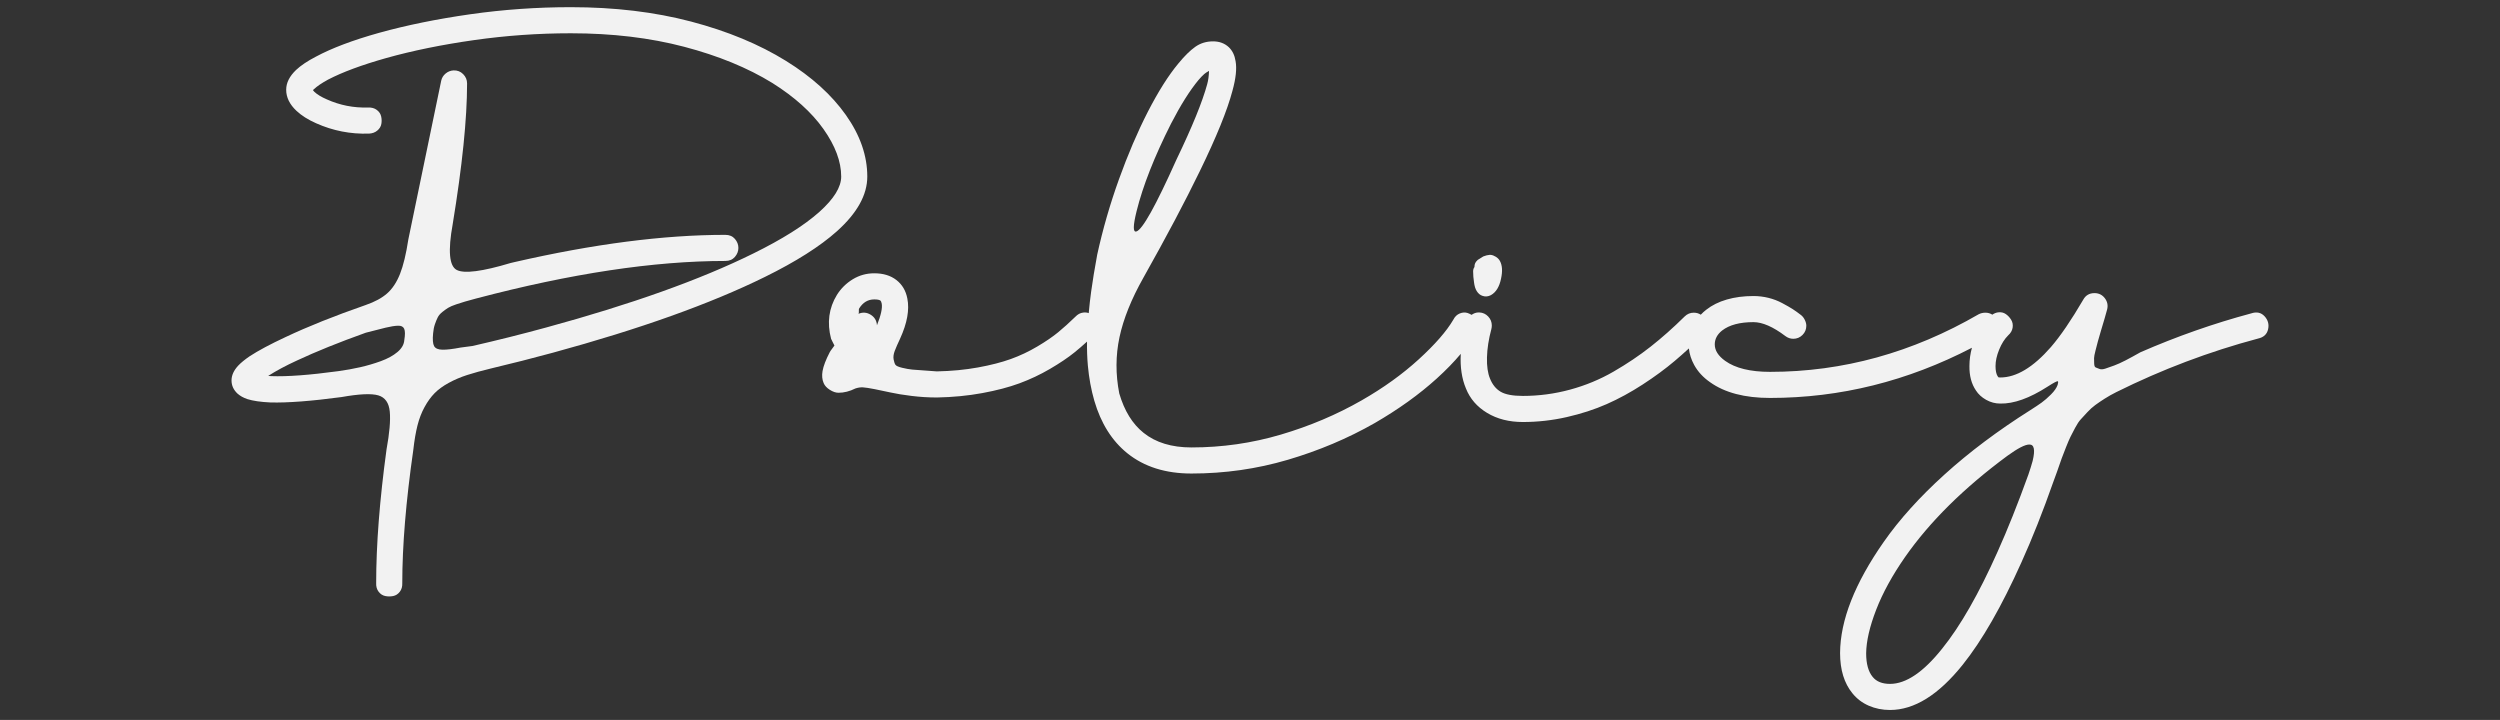
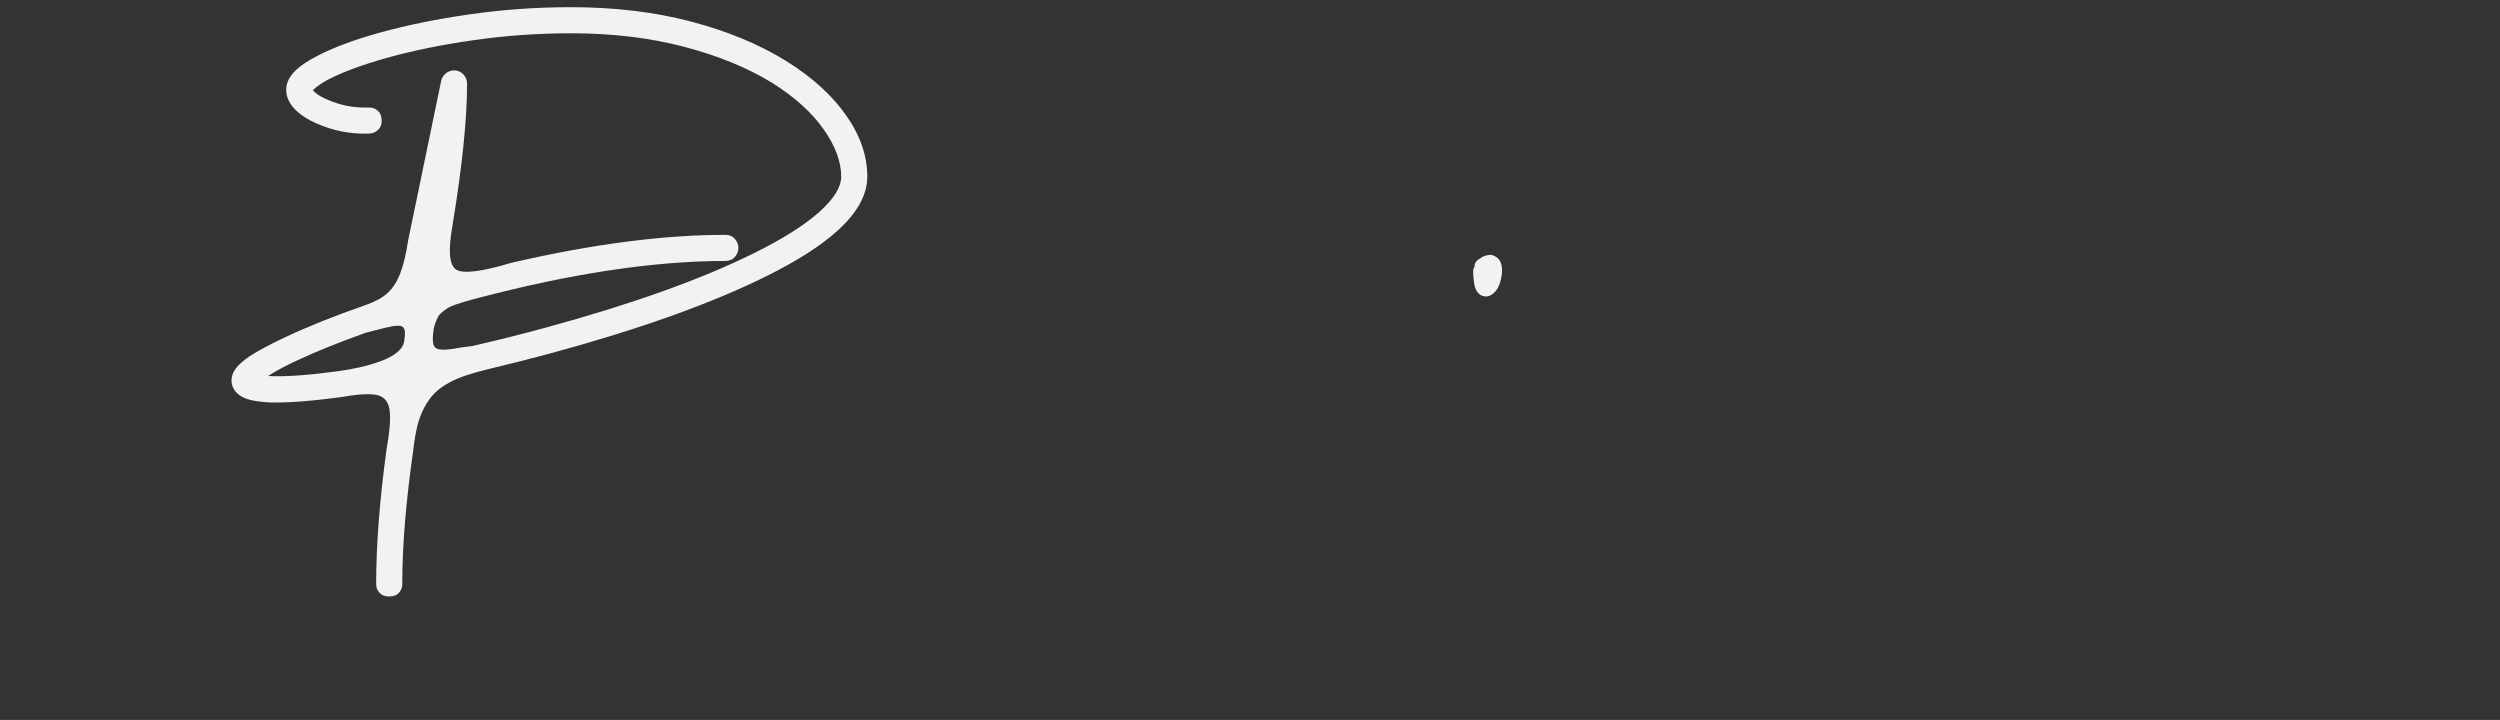
<svg xmlns="http://www.w3.org/2000/svg" version="1.1" id="script_x5F_policy" x="0px" y="0px" viewBox="0 0 889 256" style="enable-background:new 0 0 889 256;" xml:space="preserve">
  <rect x="0" y="0" width="889" height="256" fill="#333333" stroke="none" />
  <style type="text/css">
	.st0{fill:#F2F2F2;}
</style>
  <path class="st0" d="M308.408,62.792c0-7.413-2.534-14.707-7.6-21.881c-5.067-7.172-12.16-13.586-21.28-19.239  c-9.548-5.92-20.8-10.587-33.76-14s-27.228-5.12-42.8-5.12c-12.054,0-23.974,0.84-35.76,2.52c-11.788,1.681-22.587,3.88-32.4,6.601  c-9.334,2.613-16.828,5.439-22.48,8.479c-2.987,1.548-5.334,3.12-7.04,4.72c-2.348,2.24-3.52,4.588-3.52,7.04  c0,2.721,1.226,5.228,3.68,7.521c1.76,1.653,4.08,3.12,6.96,4.399c5.973,2.668,12.24,3.895,18.8,3.681  c1.173-0.053,2.16-0.413,2.96-1.08c0.8-0.666,1.28-1.452,1.44-2.36c0.16-0.906,0.133-1.812-0.08-2.72  c-0.214-0.906-0.734-1.666-1.56-2.28c-0.828-0.612-1.854-0.893-3.08-0.84c-5.12,0.16-10-0.8-14.64-2.88  c-1.974-0.853-3.467-1.76-4.48-2.72c-0.214-0.213-0.374-0.4-0.48-0.561c0.106-0.16,0.24-0.292,0.4-0.399  c1.066-1.013,2.72-2.133,4.96-3.36c5.12-2.666,12.026-5.227,20.72-7.68c9.333-2.613,19.706-4.732,31.12-6.36  c11.412-1.626,22.906-2.44,34.48-2.44c14.72,0,28.16,1.601,40.32,4.801c12.16,3.199,22.612,7.493,31.36,12.88  c7.893,4.96,13.946,10.413,18.16,16.359c4.212,5.948,6.32,11.588,6.32,16.921c0,3.733-2.587,7.92-7.76,12.56  c-5.388,4.8-13.228,9.733-23.52,14.8c-18.774,9.28-43.334,18.054-73.68,26.32c-8.587,2.348-17.307,4.533-26.16,6.56  c-1.014,0.16-2.428,0.348-4.24,0.561c-2.774,0.533-4.92,0.787-6.44,0.76c-1.52-0.026-2.507-0.452-2.96-1.28  c-0.454-0.826-0.574-2.332-0.36-4.52c0.106-1.227,0.32-2.307,0.64-3.24c0.32-0.933,0.653-1.746,1-2.44  c0.346-0.692,0.906-1.346,1.68-1.96c0.772-0.612,1.466-1.105,2.08-1.479c0.612-0.373,1.546-0.772,2.8-1.2  c1.252-0.426,2.306-0.76,3.16-1c0.853-0.24,2.16-0.6,3.92-1.08c33.76-8.906,63.306-13.359,88.64-13.359c1.44,0,2.572-0.48,3.4-1.44  c0.826-0.96,1.24-2.026,1.24-3.2c0-1.172-0.414-2.24-1.24-3.2c-0.828-0.96-1.96-1.439-3.4-1.439c-21.868,0-46.854,3.228-74.96,9.68  c-0.32,0.107-0.774,0.214-1.36,0.32c-10.133,3.04-16.534,3.867-19.2,2.479c-2.667-1.386-3.147-6.8-1.44-16.239  c3.413-20.801,5.12-37.493,5.12-50.08c0-1.28-0.467-2.387-1.4-3.32c-0.934-0.933-2.067-1.372-3.4-1.32  c-1.067,0.054-2.014,0.428-2.84,1.12c-0.828,0.694-1.348,1.548-1.56,2.561l-11.68,56.399c-0.8,5.228-1.788,9.32-2.96,12.28  c-1.174,2.96-2.694,5.268-4.56,6.92c-1.867,1.653-4.427,3.04-7.68,4.16c-11.04,3.84-20.508,7.627-28.4,11.359  c-5.494,2.561-9.787,4.854-12.88,6.881c-1.708,1.174-3.04,2.268-4,3.279c-1.6,1.708-2.4,3.468-2.4,5.28  c0,1.813,0.72,3.388,2.16,4.72c0.906,0.801,2.052,1.44,3.44,1.92c2.026,0.641,4.772,1.04,8.24,1.2  c6.133,0.16,14.56-0.479,25.28-1.92c6.292-1.12,10.652-1.32,13.08-0.6c2.426,0.72,3.786,2.653,4.08,5.8  c0.292,3.146-0.094,7.626-1.16,13.439c-2.454,18.026-3.68,33.867-3.68,47.521c-0.054,1.227,0.24,2.253,0.88,3.08  c0.64,0.826,1.426,1.332,2.36,1.52c0.932,0.187,1.866,0.187,2.8,0c0.933-0.188,1.72-0.693,2.36-1.52  c0.64-0.827,0.933-1.854,0.88-3.08c0-13.334,1.306-29.12,3.92-47.36c0.373-3.359,0.866-6.254,1.48-8.68  c0.612-2.428,1.452-4.613,2.52-6.56c1.066-1.946,2.252-3.587,3.56-4.921c1.306-1.332,2.986-2.56,5.04-3.68  c2.052-1.12,4.24-2.053,6.56-2.8c2.32-0.746,5.133-1.521,8.44-2.32c7.412-1.76,14.746-3.626,22-5.6  c30.932-8.427,56.08-17.413,75.44-26.96c11.04-5.44,19.572-10.853,25.6-16.24C304.808,75.779,308.408,69.299,308.408,62.792z   M143.768,120.951c-0.107,1.548-0.92,2.96-2.44,4.24s-3.494,2.36-5.92,3.24c-2.428,0.88-4.88,1.6-7.36,2.16  c-2.48,0.56-5.08,1.027-7.8,1.399c-10.188,1.388-18.134,1.974-23.84,1.761c-0.16,0-0.334-0.013-0.52-0.04  c-0.188-0.026-0.36-0.04-0.52-0.04c2.933-1.866,6.32-3.681,10.16-5.44c6.826-3.2,15.012-6.506,24.56-9.92  c1.066-0.267,2.32-0.586,3.76-0.96c1.44-0.372,2.546-0.652,3.32-0.84c0.772-0.187,1.56-0.347,2.36-0.48c0.8-0.132,1.466-0.2,2-0.2  c1.12-0.052,1.853,0.308,2.2,1.08C144.074,117.685,144.088,119.031,143.768,120.951z" />
  <path class="st0" d="M525.126,103.511c0.533,0.854,1.199,1.413,2,1.68c1.012,0.374,2.025,0.294,3.039-0.24  c1.812-1.012,3.014-2.96,3.602-5.84c0.586-2.666,0.451-4.772-0.4-6.319c-0.32-0.587-0.801-1.08-1.439-1.48  c-0.641-0.4-1.254-0.626-1.842-0.68c-0.158,0-0.293,0-0.398,0c-0.695,0.054-1.441,0.239-2.24,0.56  c-0.375,0.214-0.734,0.44-1.08,0.68c-0.348,0.24-0.627,0.414-0.84,0.521l-0.24,0.24c-0.641,0.587-0.961,1.308-0.961,2.16  c0,0.054,0,0.107,0,0.159c-0.32,0.428-0.479,0.935-0.479,1.521c0,1.28,0.105,2.587,0.318,3.92  C524.325,101.725,524.646,102.765,525.126,103.511z" />
-   <path class="st0" d="M805.284,112.471c-1.227-1.333-2.799-1.68-4.719-1.04c-13.334,3.573-26.48,8.188-39.441,13.84  c-1.973,1.12-3.732,2.08-5.279,2.88s-2.908,1.414-4.08,1.84c-1.174,0.428-2.199,0.788-3.08,1.08  c-0.879,0.294-1.588,0.334-2.119,0.12c-0.535-0.212-0.975-0.386-1.32-0.52c-0.348-0.133-0.533-0.601-0.561-1.4  s-0.039-1.44-0.039-1.92c0-0.48,0.172-1.387,0.52-2.72c0.346-1.333,0.627-2.413,0.84-3.24c0.213-0.826,0.586-2.12,1.119-3.88  c0.961-3.146,1.682-5.626,2.16-7.44c0.373-1.439,0.121-2.76-0.76-3.96c-0.879-1.2-2.066-1.826-3.559-1.88c-0.055,0-0.107,0-0.16,0  c-1.814,0-3.148,0.773-4,2.32c-4.268,7.308-8.107,12.934-11.521,16.88c-6.293,7.2-12.293,10.8-18,10.8  c-0.373,0-0.572-0.013-0.6-0.04c-0.027-0.026-0.146-0.173-0.359-0.439c-0.48-0.801-0.721-2-0.721-3.601  c0-1.76,0.426-3.692,1.281-5.8c0.852-2.106,1.92-3.8,3.199-5.08c0.906-0.8,1.439-1.72,1.6-2.76s-0.014-1.973-0.52-2.8  c-0.508-0.826-1.148-1.507-1.92-2.04c-0.773-0.533-1.68-0.732-2.721-0.601c-0.733,0.094-1.417,0.378-2.057,0.829  c-0.726-0.466-1.543-0.709-2.46-0.709c-0.855,0-1.654,0.188-2.4,0.561c-23.574,13.653-48.295,20.479-74.16,20.479  c-7.041,0-12.373-1.307-16-3.92c-2.453-1.76-3.68-3.706-3.68-5.84c0-1.92,0.879-3.572,2.639-4.96  c2.561-1.973,6.268-2.96,11.121-2.96c3.199,0,6.986,1.653,11.359,4.96c0.854,0.64,1.787,0.96,2.801,0.96  c1.279,0,2.371-0.453,3.279-1.36c0.906-0.906,1.359-2,1.359-3.28c0-0.64-0.174-1.319-0.52-2.039  c-0.348-0.721-0.787-1.293-1.32-1.721c-1.174-0.906-2.199-1.64-3.08-2.2c-0.879-0.56-2.094-1.252-3.639-2.079  c-1.549-0.827-3.188-1.453-4.92-1.881c-1.734-0.426-3.508-0.64-5.32-0.64c-3.469,0-6.627,0.414-9.48,1.24  c-2.854,0.827-5.293,2.04-7.32,3.64c-0.709,0.541-1.337,1.136-1.928,1.755c-0.728-0.47-1.549-0.715-2.472-0.715  c-1.279,0-2.373,0.454-3.279,1.36c-4.055,4-8.08,7.573-12.08,10.72c-4,3.147-8.4,6.107-13.199,8.88  c-4.801,2.773-9.949,4.907-15.441,6.4s-11.094,2.24-16.799,2.24c-3.574,0-6.201-0.493-7.881-1.48  c-1.68-0.986-2.947-2.546-3.799-4.68c-0.801-1.92-1.16-4.44-1.08-7.561s0.6-6.466,1.559-10.04c0.107-0.426,0.16-0.853,0.16-1.279  c0-1.227-0.428-2.293-1.279-3.2c-0.854-0.906-1.895-1.387-3.121-1.44c-0.107,0-0.199,0-0.279,0s-0.146,0-0.199,0  c-0.823,0.046-1.592,0.341-2.316,0.856c-0.448-0.27-0.914-0.492-1.402-0.656c-0.881-0.293-1.814-0.24-2.801,0.16  c-0.986,0.399-1.746,1.134-2.279,2.2c-2.4,4.107-6.508,8.813-12.32,14.12c-5.814,5.307-12.588,10.173-20.32,14.6  c-8.854,5.066-18.428,9.12-28.719,12.16c-10.295,3.04-20.881,4.56-31.761,4.56c-7.04,0-12.72-1.733-17.04-5.2  c-3.947-3.147-6.827-7.813-8.64-14c-1.334-6.826-1.308-13.492,0.08-20c1.386-6.506,4.213-13.546,8.479-21.119  c8.213-14.613,14.906-27.253,20.08-37.921c5.92-12.159,9.787-21.68,11.601-28.56c1.226-4.426,1.6-7.946,1.12-10.56  c-0.32-2.08-1.12-3.733-2.4-4.96c-1.494-1.387-3.36-2.08-5.6-2.08c-2.4,0-4.521,0.653-6.36,1.96c-1.84,1.308-3.827,3.268-5.96,5.88  c-3.52,4.214-7.147,9.947-10.88,17.2c-3.68,7.199-7.107,15.213-10.28,24.04c-3.174,8.827-5.747,17.747-7.72,26.76  c-0.907,4.907-1.628,9.294-2.16,13.16c-0.33,2.388-0.613,4.946-0.861,7.638c-0.596-0.219-1.253-0.292-1.979-0.199  c-1.04,0.134-1.96,0.628-2.76,1.48c-2.134,2.08-4.174,3.92-6.12,5.52c-1.948,1.601-4.428,3.294-7.44,5.08  c-3.014,1.787-6.148,3.268-9.4,4.44c-3.253,1.174-7.147,2.174-11.68,3c-4.534,0.827-9.414,1.293-14.64,1.399  c-0.748-0.053-1.84-0.132-3.28-0.24c-2.56-0.159-4.374-0.292-5.44-0.399c-1.067-0.106-2.267-0.32-3.6-0.64  c-1.334-0.32-2.134-0.681-2.4-1.08c-0.267-0.4-0.48-1.04-0.64-1.92c-0.16-0.881-0.028-1.881,0.4-3c0.426-1.12,1.066-2.587,1.92-4.4  c2.506-5.492,3.36-10.24,2.56-14.24c-0.534-2.772-1.828-4.96-3.88-6.56c-2.054-1.601-4.68-2.4-7.88-2.4  c-2.773,0-5.32,0.708-7.64,2.12c-2.32,1.414-4.2,3.268-5.64,5.56c-2.88,4.694-3.572,9.895-2.08,15.601  c0.107,0.268,0.308,0.68,0.6,1.24c0.294,0.56,0.494,0.947,0.6,1.159c-0.16,0.268-0.44,0.654-0.84,1.16  c-0.4,0.508-0.68,0.92-0.84,1.24c-1.386,2.668-2.24,4.907-2.56,6.72c-0.266,1.601-0.132,3.014,0.4,4.24  c0.374,0.907,1.108,1.708,2.2,2.4c1.094,0.693,2.12,1.04,3.08,1.04c1.974,0,3.974-0.507,6-1.521c0.96-0.32,1.866-0.452,2.72-0.399  c0.853,0.054,2.24,0.267,4.16,0.64c1.92,0.374,3.826,0.773,5.72,1.2c1.893,0.427,4.346,0.827,7.36,1.2  c3.013,0.373,6.013,0.56,9,0.56h0.08c5.652-0.106,11.012-0.626,16.08-1.56c5.066-0.933,9.48-2.093,13.24-3.48  c3.76-1.387,7.373-3.093,10.84-5.12c3.466-2.026,6.36-3.973,8.68-5.84c1.503-1.209,3-2.505,4.491-3.871  c-0.039,2.922,0.053,5.79,0.309,8.591c0.4,4.374,1.16,8.508,2.28,12.4c2.346,8.053,6.267,14.292,11.76,18.72  c5.973,4.8,13.572,7.2,22.8,7.2c11.786,0,23.201-1.628,34.24-4.88c11.041-3.254,21.334-7.601,30.881-13.04  c8.48-4.907,15.852-10.2,22.119-15.88c3.298-2.99,6.129-5.907,8.519-8.755c-0.249,4.692,0.36,8.8,1.841,12.315  c1.439,3.628,3.945,6.521,7.52,8.68c3.572,2.16,7.812,3.24,12.721,3.24c5.279,0,10.492-0.587,15.639-1.76  c5.146-1.174,9.867-2.707,14.16-4.6s8.572-4.227,12.84-7c4.268-2.772,8.053-5.561,11.361-8.36c1.666-1.411,3.346-2.893,5.039-4.446  c0.203,2.006,0.825,3.969,1.881,5.887c1.307,2.373,3.186,4.413,5.641,6.119c5.225,3.734,12.346,5.601,21.359,5.601  c24.953,0,48.872-5.963,71.764-17.847c-0.585,2.137-0.886,4.299-0.886,6.486c-0.053,3.468,0.721,6.374,2.32,8.72  c0.854,1.334,2.066,2.44,3.639,3.32c1.574,0.88,3.24,1.32,5,1.32c4.801,0.107,10.4-1.893,16.801-6c2.24-1.44,3.467-2.08,3.68-1.92  c0.16,0.16,0.133,0.587-0.08,1.279c-0.373,1.068-1.16,2.2-2.359,3.4c-1.201,1.2-2.32,2.174-3.359,2.92  c-1.041,0.748-2.361,1.626-3.961,2.64c-11.574,7.307-21.771,14.961-30.6,22.961c-8.826,8-16.014,15.972-21.561,23.92  c-10.293,14.72-15.467,27.893-15.52,39.52c0,5.973,1.467,10.746,4.4,14.32c1.547,1.92,3.479,3.386,5.799,4.399  c2.32,1.013,4.84,1.521,7.561,1.521c8.641,0,17.254-5.36,25.84-16.08c6.881-8.588,13.84-20.72,20.881-36.4  c3.84-8.479,7.652-18.107,11.439-28.88c0.32-0.8,0.721-1.894,1.199-3.28c0.746-2.188,1.307-3.787,1.68-4.8  c0.373-1.014,0.893-2.359,1.561-4.04c0.666-1.68,1.201-2.92,1.6-3.72c0.4-0.8,0.947-1.854,1.641-3.16c0.693-1.308,1.359-2.308,2-3  c0.641-0.693,1.412-1.533,2.32-2.52c0.906-0.987,1.852-1.84,2.84-2.561c0.986-0.72,2.105-1.479,3.359-2.279  c1.254-0.801,2.627-1.573,4.121-2.32c16.213-8.053,33.012-14.4,50.4-19.04c1.971-0.427,3.158-1.521,3.559-3.28  S806.511,113.805,805.284,112.471z M404.168,75.111c2.24-9.013,6.32-19.386,12.24-31.12c3.412-6.612,6.666-11.786,9.76-15.52  c0.426-0.48,0.8-0.893,1.12-1.24c0.319-0.346,0.626-0.64,0.92-0.88c0.292-0.24,0.52-0.412,0.68-0.521  c0.16-0.105,0.36-0.226,0.601-0.359c0.239-0.133,0.386-0.227,0.439-0.28c-0.054,1.813-0.268,3.388-0.64,4.72  c-1.708,6.294-5.36,15.254-10.96,26.881c-7.36,16.427-12.107,24.934-14.24,25.52C402.86,82.685,402.887,80.285,404.168,75.111z   M311.848,115.672c-0.108-1.653-0.854-2.906-2.24-3.761c-1.388-0.853-2.828-0.96-4.32-0.319c0.106-0.16,0.146-0.493,0.12-1  c-0.027-0.507,0.013-0.812,0.12-0.92c1.333-2.133,3.12-3.2,5.36-3.2c1.066,0,1.787,0.134,2.16,0.399  c0.212,0.16,0.373,0.508,0.48,1.04C313.848,109.459,313.288,112.045,311.848,115.672z M722.806,163.911  c-0.375,1.387-0.881,3.013-1.521,4.881c-3.732,10.346-7.387,19.492-10.959,27.439c-6.666,14.933-13.227,26.4-19.68,34.4  c-6.666,8.372-12.854,12.56-18.561,12.56c-2.773,0-4.826-0.827-6.16-2.479c-1.547-1.868-2.32-4.668-2.32-8.4  c0.055-4.32,1.24-9.48,3.561-15.48s5.748-12.253,10.279-18.76c8.748-12.533,20.881-24.533,36.4-36c3.68-2.667,6.266-4,7.76-4  C723.364,158.017,723.765,159.964,722.806,163.911z" />
</svg>